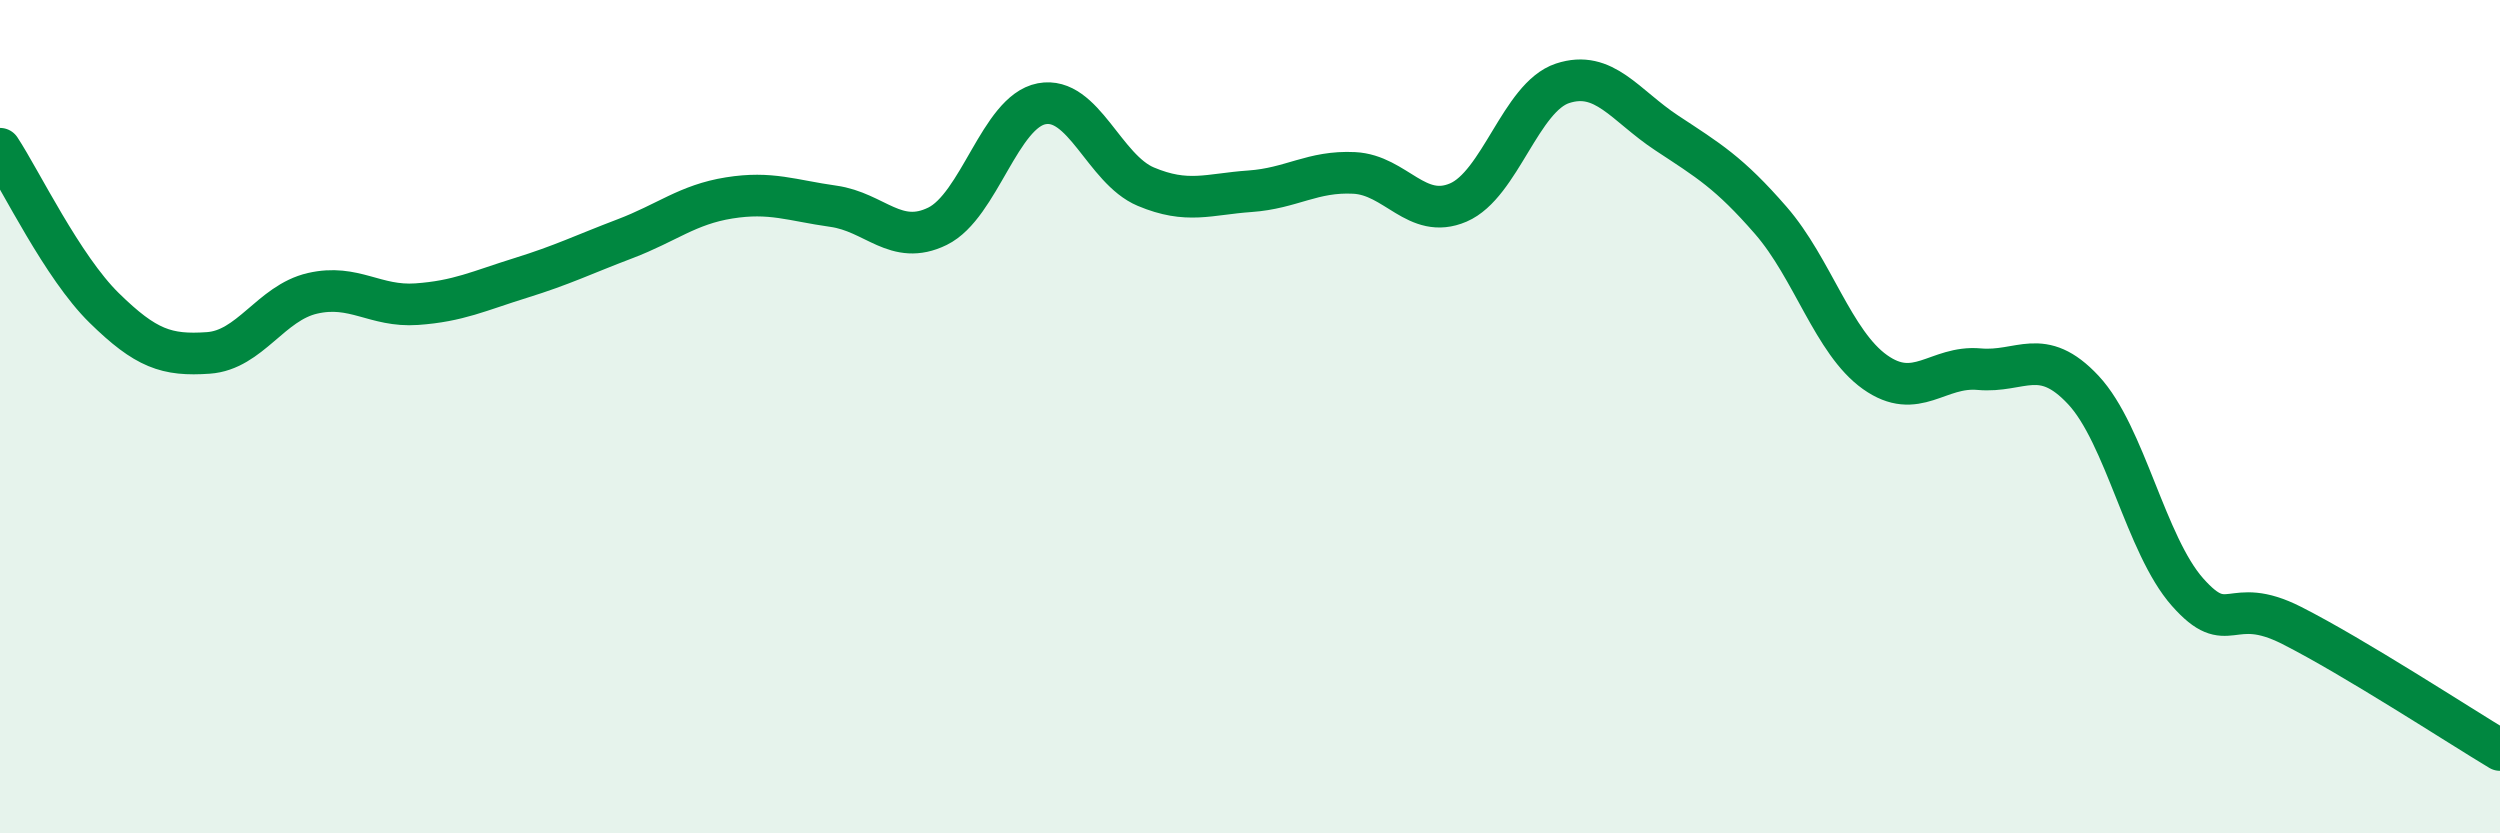
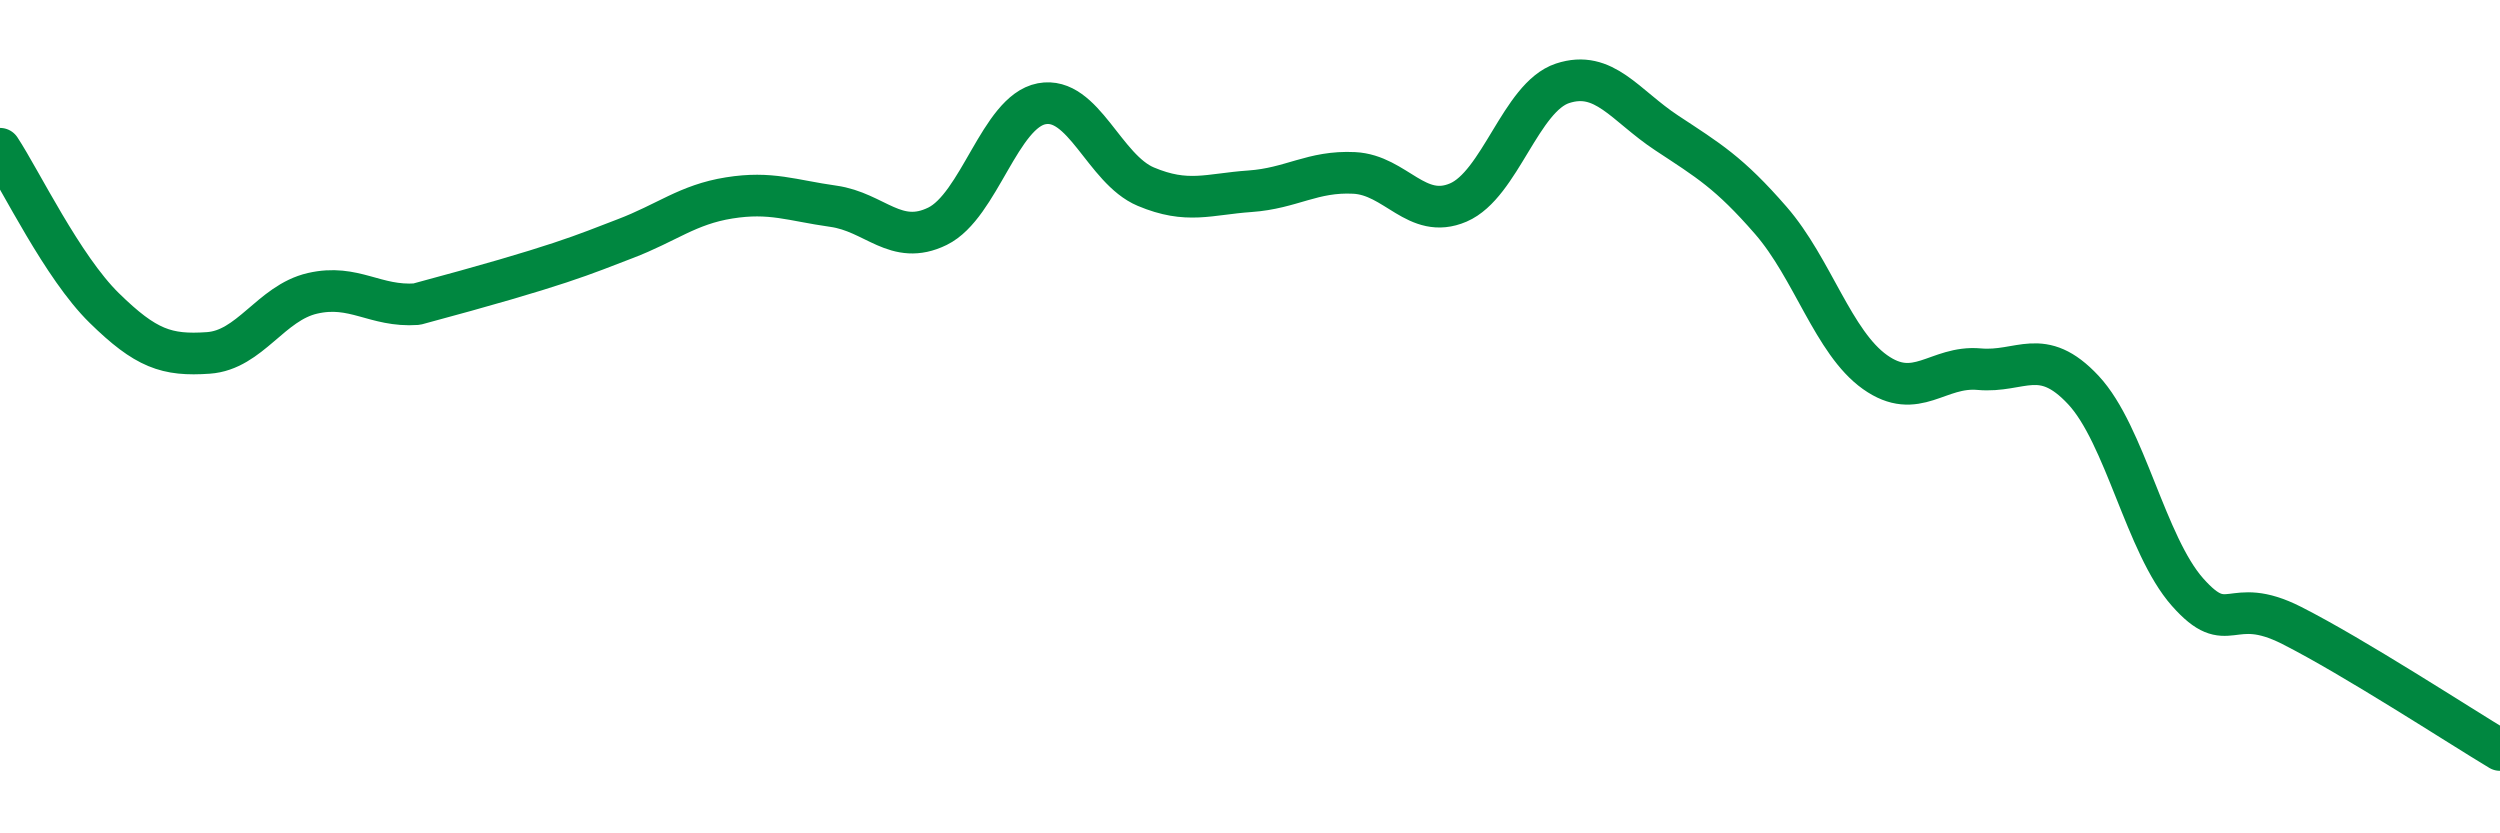
<svg xmlns="http://www.w3.org/2000/svg" width="60" height="20" viewBox="0 0 60 20">
-   <path d="M 0,3.57 C 0.5,4.33 1.5,6.41 2.5,7.39 C 3.5,8.37 4,8.54 5,8.47 C 6,8.4 6.5,7.27 7.5,7.04 C 8.5,6.81 9,7.37 10,7.3 C 11,7.23 11.5,6.98 12.5,6.67 C 13.5,6.36 14,6.11 15,5.73 C 16,5.35 16.5,4.91 17.5,4.75 C 18.5,4.59 19,4.81 20,4.95 C 21,5.09 21.5,5.92 22.5,5.43 C 23.5,4.94 24,2.68 25,2.49 C 26,2.3 26.5,4.06 27.5,4.48 C 28.5,4.9 29,4.66 30,4.59 C 31,4.52 31.5,4.1 32.5,4.15 C 33.5,4.2 34,5.29 35,4.86 C 36,4.43 36.5,2.33 37.5,2 C 38.5,1.67 39,2.53 40,3.19 C 41,3.85 41.5,4.14 42.5,5.29 C 43.5,6.44 44,8.22 45,8.93 C 46,9.64 46.5,8.77 47.5,8.86 C 48.5,8.95 49,8.29 50,9.36 C 51,10.43 51.5,13.08 52.5,14.21 C 53.5,15.34 53.5,14.25 55,15.01 C 56.5,15.77 59,17.4 60,18L60 20L0 20Z" fill="#008740" opacity="0.1" stroke-linecap="round" stroke-linejoin="round" />
-   <path d="M 0,3.57 C 0.5,4.33 1.5,6.41 2.5,7.39 C 3.5,8.37 4,8.54 5,8.47 C 6,8.4 6.5,7.27 7.5,7.04 C 8.5,6.81 9,7.37 10,7.3 C 11,7.23 11.5,6.98 12.5,6.67 C 13.5,6.36 14,6.11 15,5.73 C 16,5.35 16.5,4.91 17.5,4.75 C 18.5,4.59 19,4.81 20,4.95 C 21,5.09 21.5,5.92 22.5,5.43 C 23.5,4.94 24,2.68 25,2.49 C 26,2.3 26.5,4.06 27.5,4.48 C 28.5,4.9 29,4.66 30,4.59 C 31,4.52 31.5,4.1 32.5,4.15 C 33.5,4.2 34,5.29 35,4.86 C 36,4.43 36.5,2.33 37.5,2 C 38.5,1.67 39,2.53 40,3.19 C 41,3.85 41.5,4.14 42.5,5.29 C 43.5,6.44 44,8.22 45,8.93 C 46,9.64 46.5,8.77 47.5,8.86 C 48.5,8.95 49,8.29 50,9.36 C 51,10.43 51.5,13.08 52.5,14.21 C 53.5,15.34 53.5,14.25 55,15.01 C 56.5,15.77 59,17.4 60,18" stroke="#008740" stroke-width="1" fill="none" stroke-linecap="round" stroke-linejoin="round" />
+   <path d="M 0,3.57 C 0.5,4.33 1.5,6.41 2.5,7.39 C 3.5,8.37 4,8.54 5,8.47 C 6,8.4 6.5,7.27 7.5,7.04 C 8.5,6.81 9,7.37 10,7.3 C 13.5,6.36 14,6.11 15,5.73 C 16,5.35 16.5,4.91 17.5,4.75 C 18.5,4.59 19,4.81 20,4.95 C 21,5.09 21.5,5.92 22.5,5.43 C 23.5,4.94 24,2.68 25,2.49 C 26,2.3 26.5,4.06 27.5,4.48 C 28.5,4.9 29,4.66 30,4.59 C 31,4.52 31.5,4.1 32.5,4.15 C 33.5,4.2 34,5.29 35,4.86 C 36,4.43 36.5,2.33 37.5,2 C 38.5,1.67 39,2.53 40,3.19 C 41,3.85 41.5,4.14 42.5,5.29 C 43.5,6.44 44,8.22 45,8.93 C 46,9.64 46.5,8.77 47.5,8.86 C 48.5,8.95 49,8.29 50,9.36 C 51,10.43 51.5,13.08 52.5,14.21 C 53.5,15.34 53.5,14.25 55,15.01 C 56.5,15.77 59,17.4 60,18" stroke="#008740" stroke-width="1" fill="none" stroke-linecap="round" stroke-linejoin="round" />
</svg>